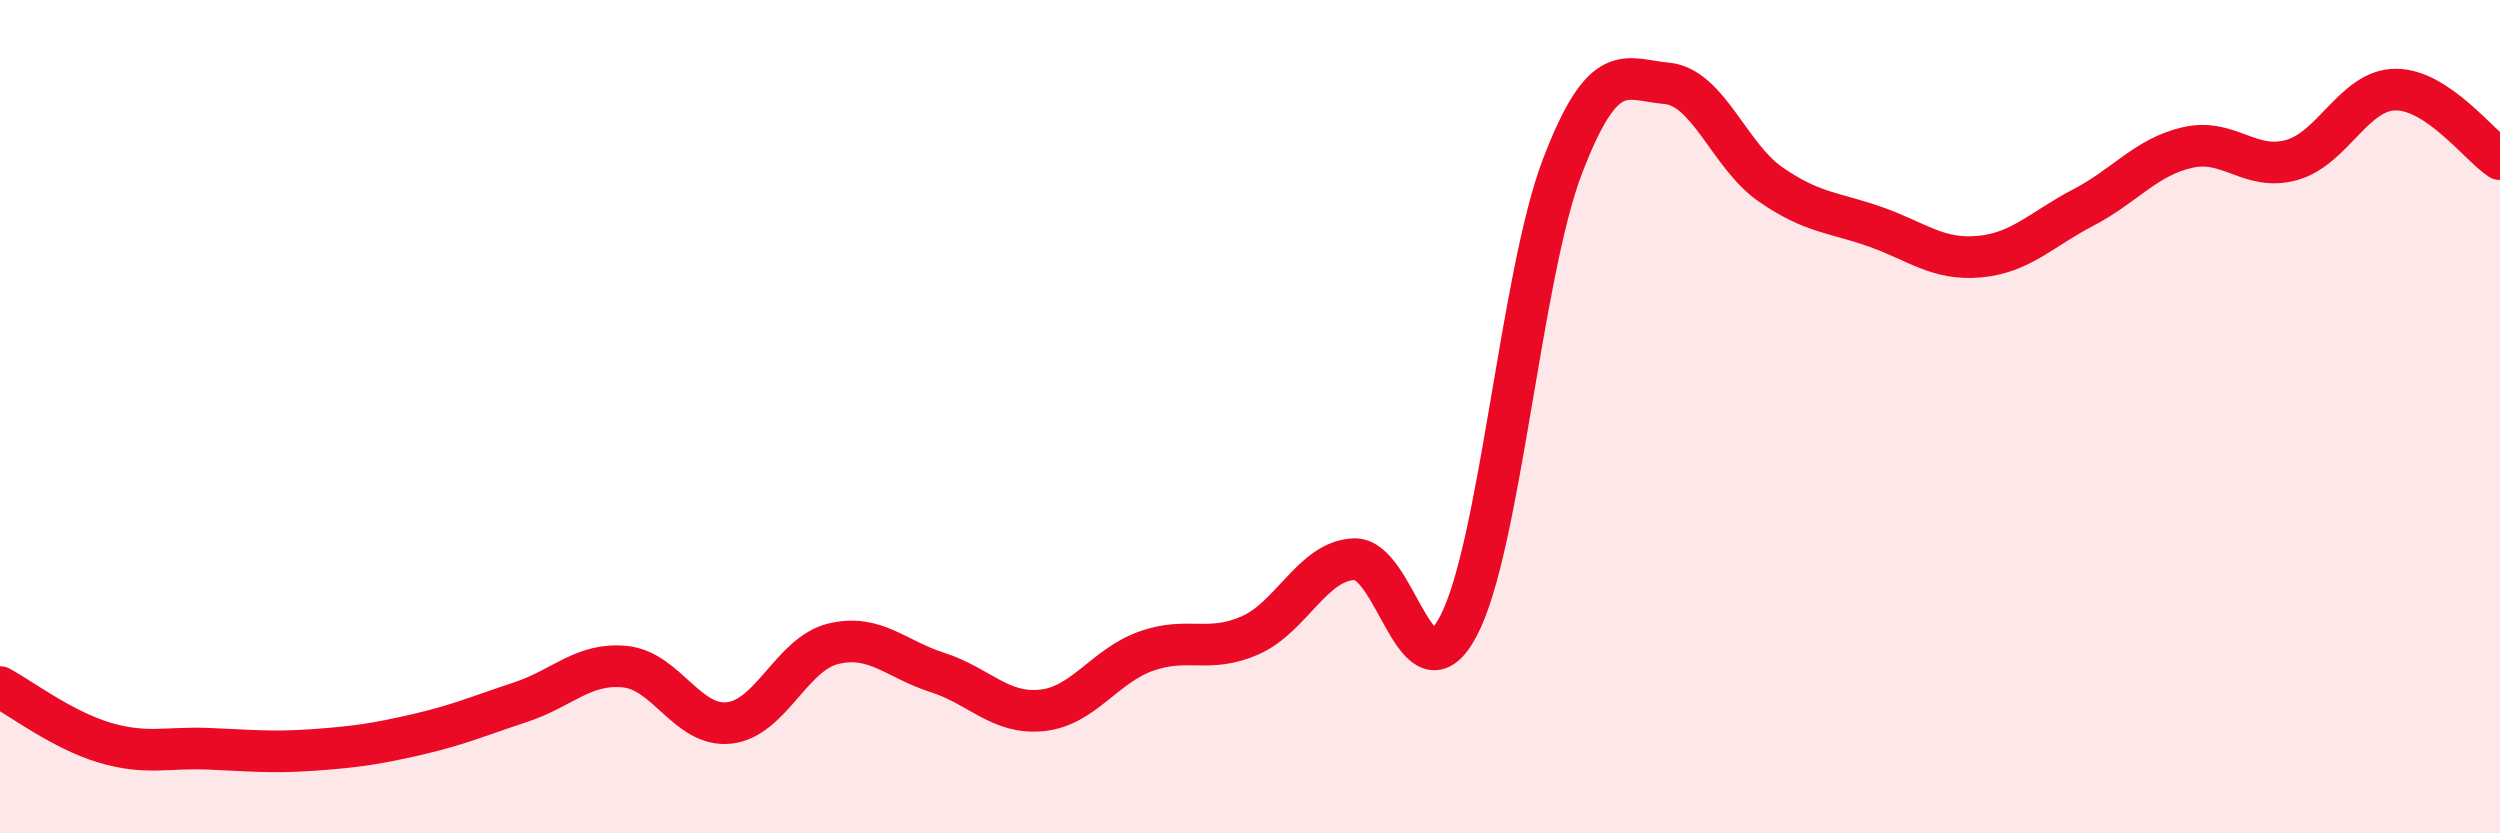
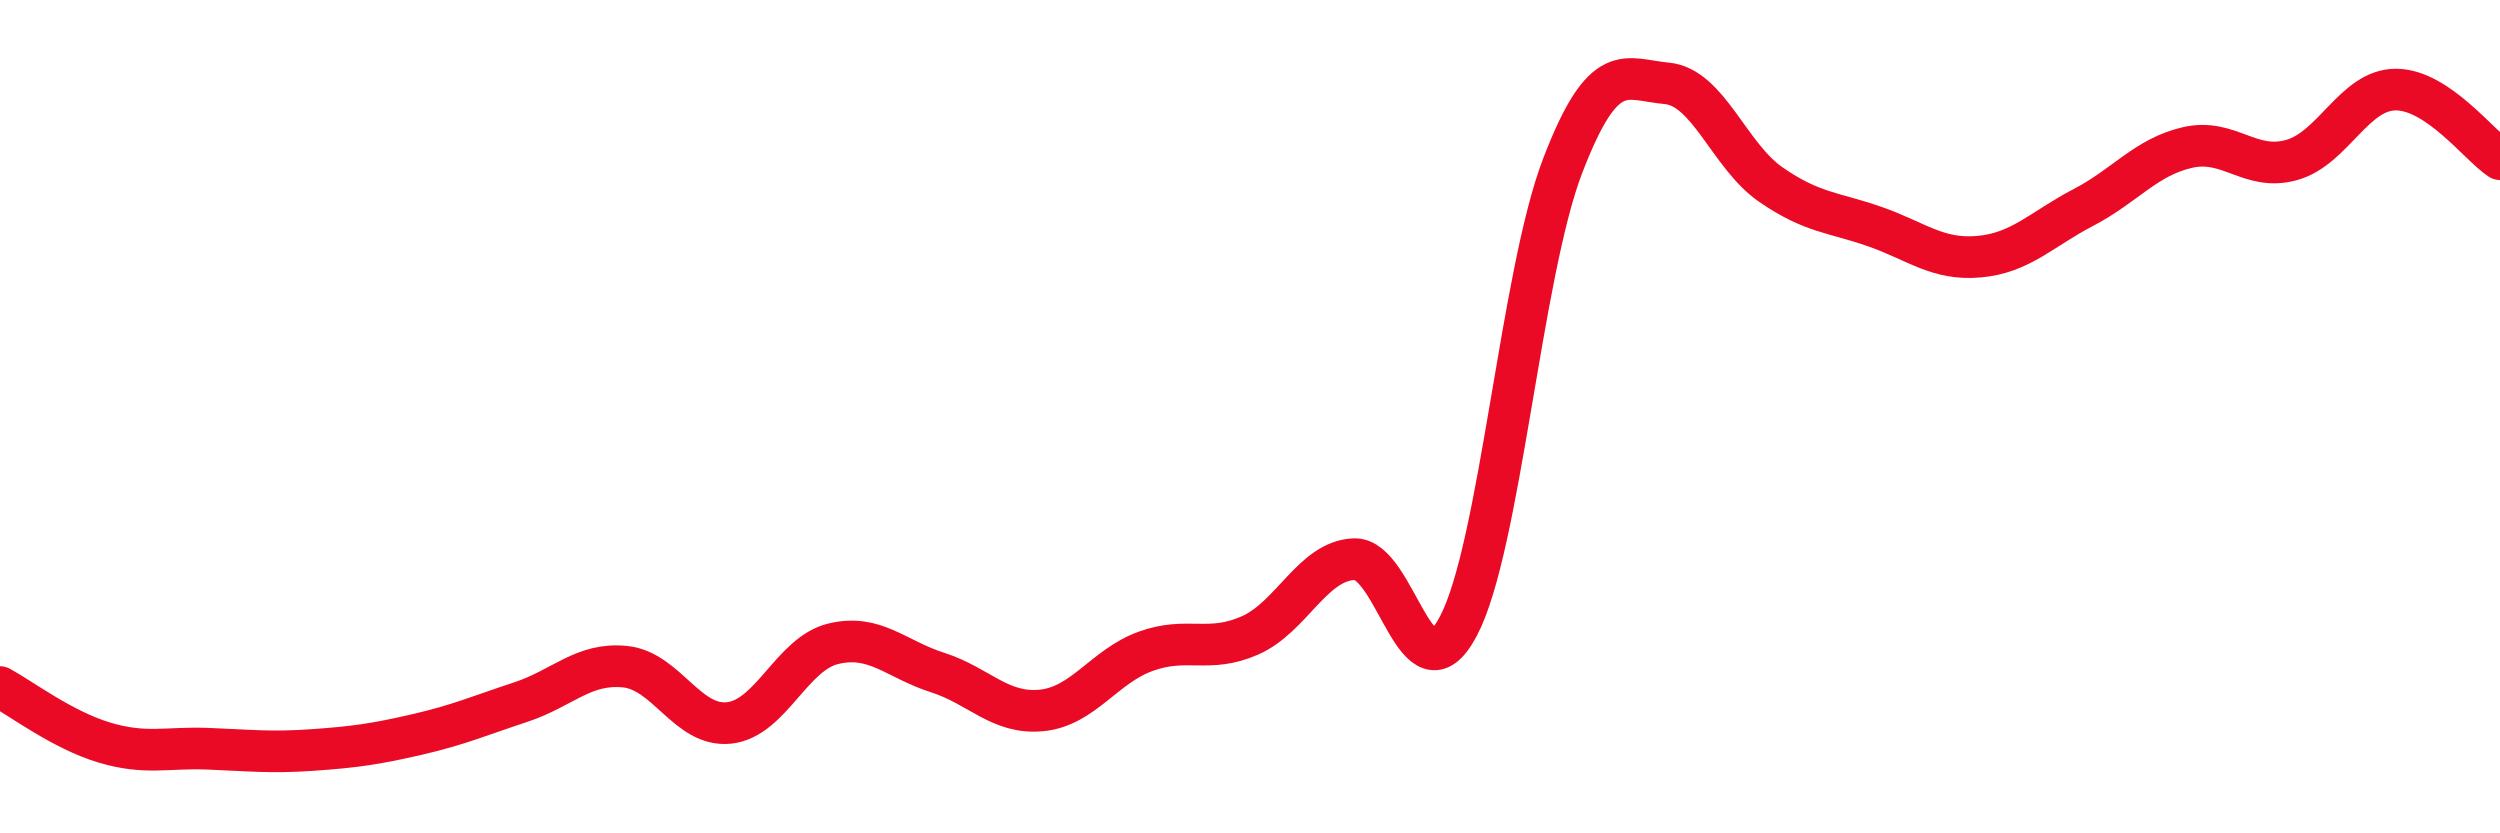
<svg xmlns="http://www.w3.org/2000/svg" width="60" height="20" viewBox="0 0 60 20">
-   <path d="M 0,16.49 C 0.5,16.76 1.5,17.52 2.5,17.82 C 3.5,18.12 4,17.93 5,17.97 C 6,18.01 6.5,18.07 7.5,18 C 8.5,17.93 9,17.86 10,17.63 C 11,17.4 11.5,17.18 12.5,16.85 C 13.5,16.52 14,15.9 15,16 C 16,16.1 16.5,17.46 17.5,17.35 C 18.5,17.24 19,15.69 20,15.45 C 21,15.21 21.5,15.82 22.5,16.14 C 23.5,16.46 24,17.15 25,17.05 C 26,16.95 26.5,15.99 27.5,15.63 C 28.5,15.27 29,15.69 30,15.25 C 31,14.81 31.5,13.46 32.5,13.42 C 33.5,13.38 34,16.92 35,15.03 C 36,13.14 36.5,6.6 37.5,3.99 C 38.5,1.38 39,1.91 40,2 C 41,2.09 41.5,3.74 42.5,4.43 C 43.5,5.12 44,5.09 45,5.44 C 46,5.79 46.5,6.25 47.5,6.16 C 48.5,6.07 49,5.5 50,4.98 C 51,4.46 51.5,3.77 52.5,3.54 C 53.5,3.31 54,4.12 55,3.84 C 56,3.56 56.5,2.15 57.5,2.15 C 58.5,2.15 59.5,3.49 60,3.82L60 20L0 20Z" fill="#EB0A25" opacity="0.1" stroke-linecap="round" stroke-linejoin="round" />
  <path d="M 0,16.49 C 0.5,16.76 1.5,17.52 2.5,17.82 C 3.5,18.12 4,17.93 5,17.97 C 6,18.01 6.5,18.07 7.5,18 C 8.5,17.93 9,17.86 10,17.63 C 11,17.4 11.5,17.18 12.5,16.85 C 13.5,16.52 14,15.9 15,16 C 16,16.1 16.5,17.46 17.5,17.35 C 18.5,17.24 19,15.69 20,15.45 C 21,15.21 21.5,15.82 22.5,16.14 C 23.5,16.46 24,17.15 25,17.05 C 26,16.95 26.5,15.99 27.5,15.63 C 28.5,15.27 29,15.69 30,15.25 C 31,14.81 31.5,13.46 32.5,13.42 C 33.5,13.38 34,16.92 35,15.03 C 36,13.14 36.5,6.6 37.5,3.99 C 38.5,1.38 39,1.91 40,2 C 41,2.09 41.5,3.74 42.5,4.43 C 43.5,5.12 44,5.09 45,5.44 C 46,5.79 46.5,6.25 47.5,6.16 C 48.5,6.07 49,5.5 50,4.98 C 51,4.46 51.5,3.77 52.5,3.54 C 53.5,3.31 54,4.12 55,3.84 C 56,3.56 56.5,2.15 57.5,2.15 C 58.5,2.15 59.5,3.49 60,3.82" stroke="#EB0A25" stroke-width="1" fill="none" stroke-linecap="round" stroke-linejoin="round" />
</svg>